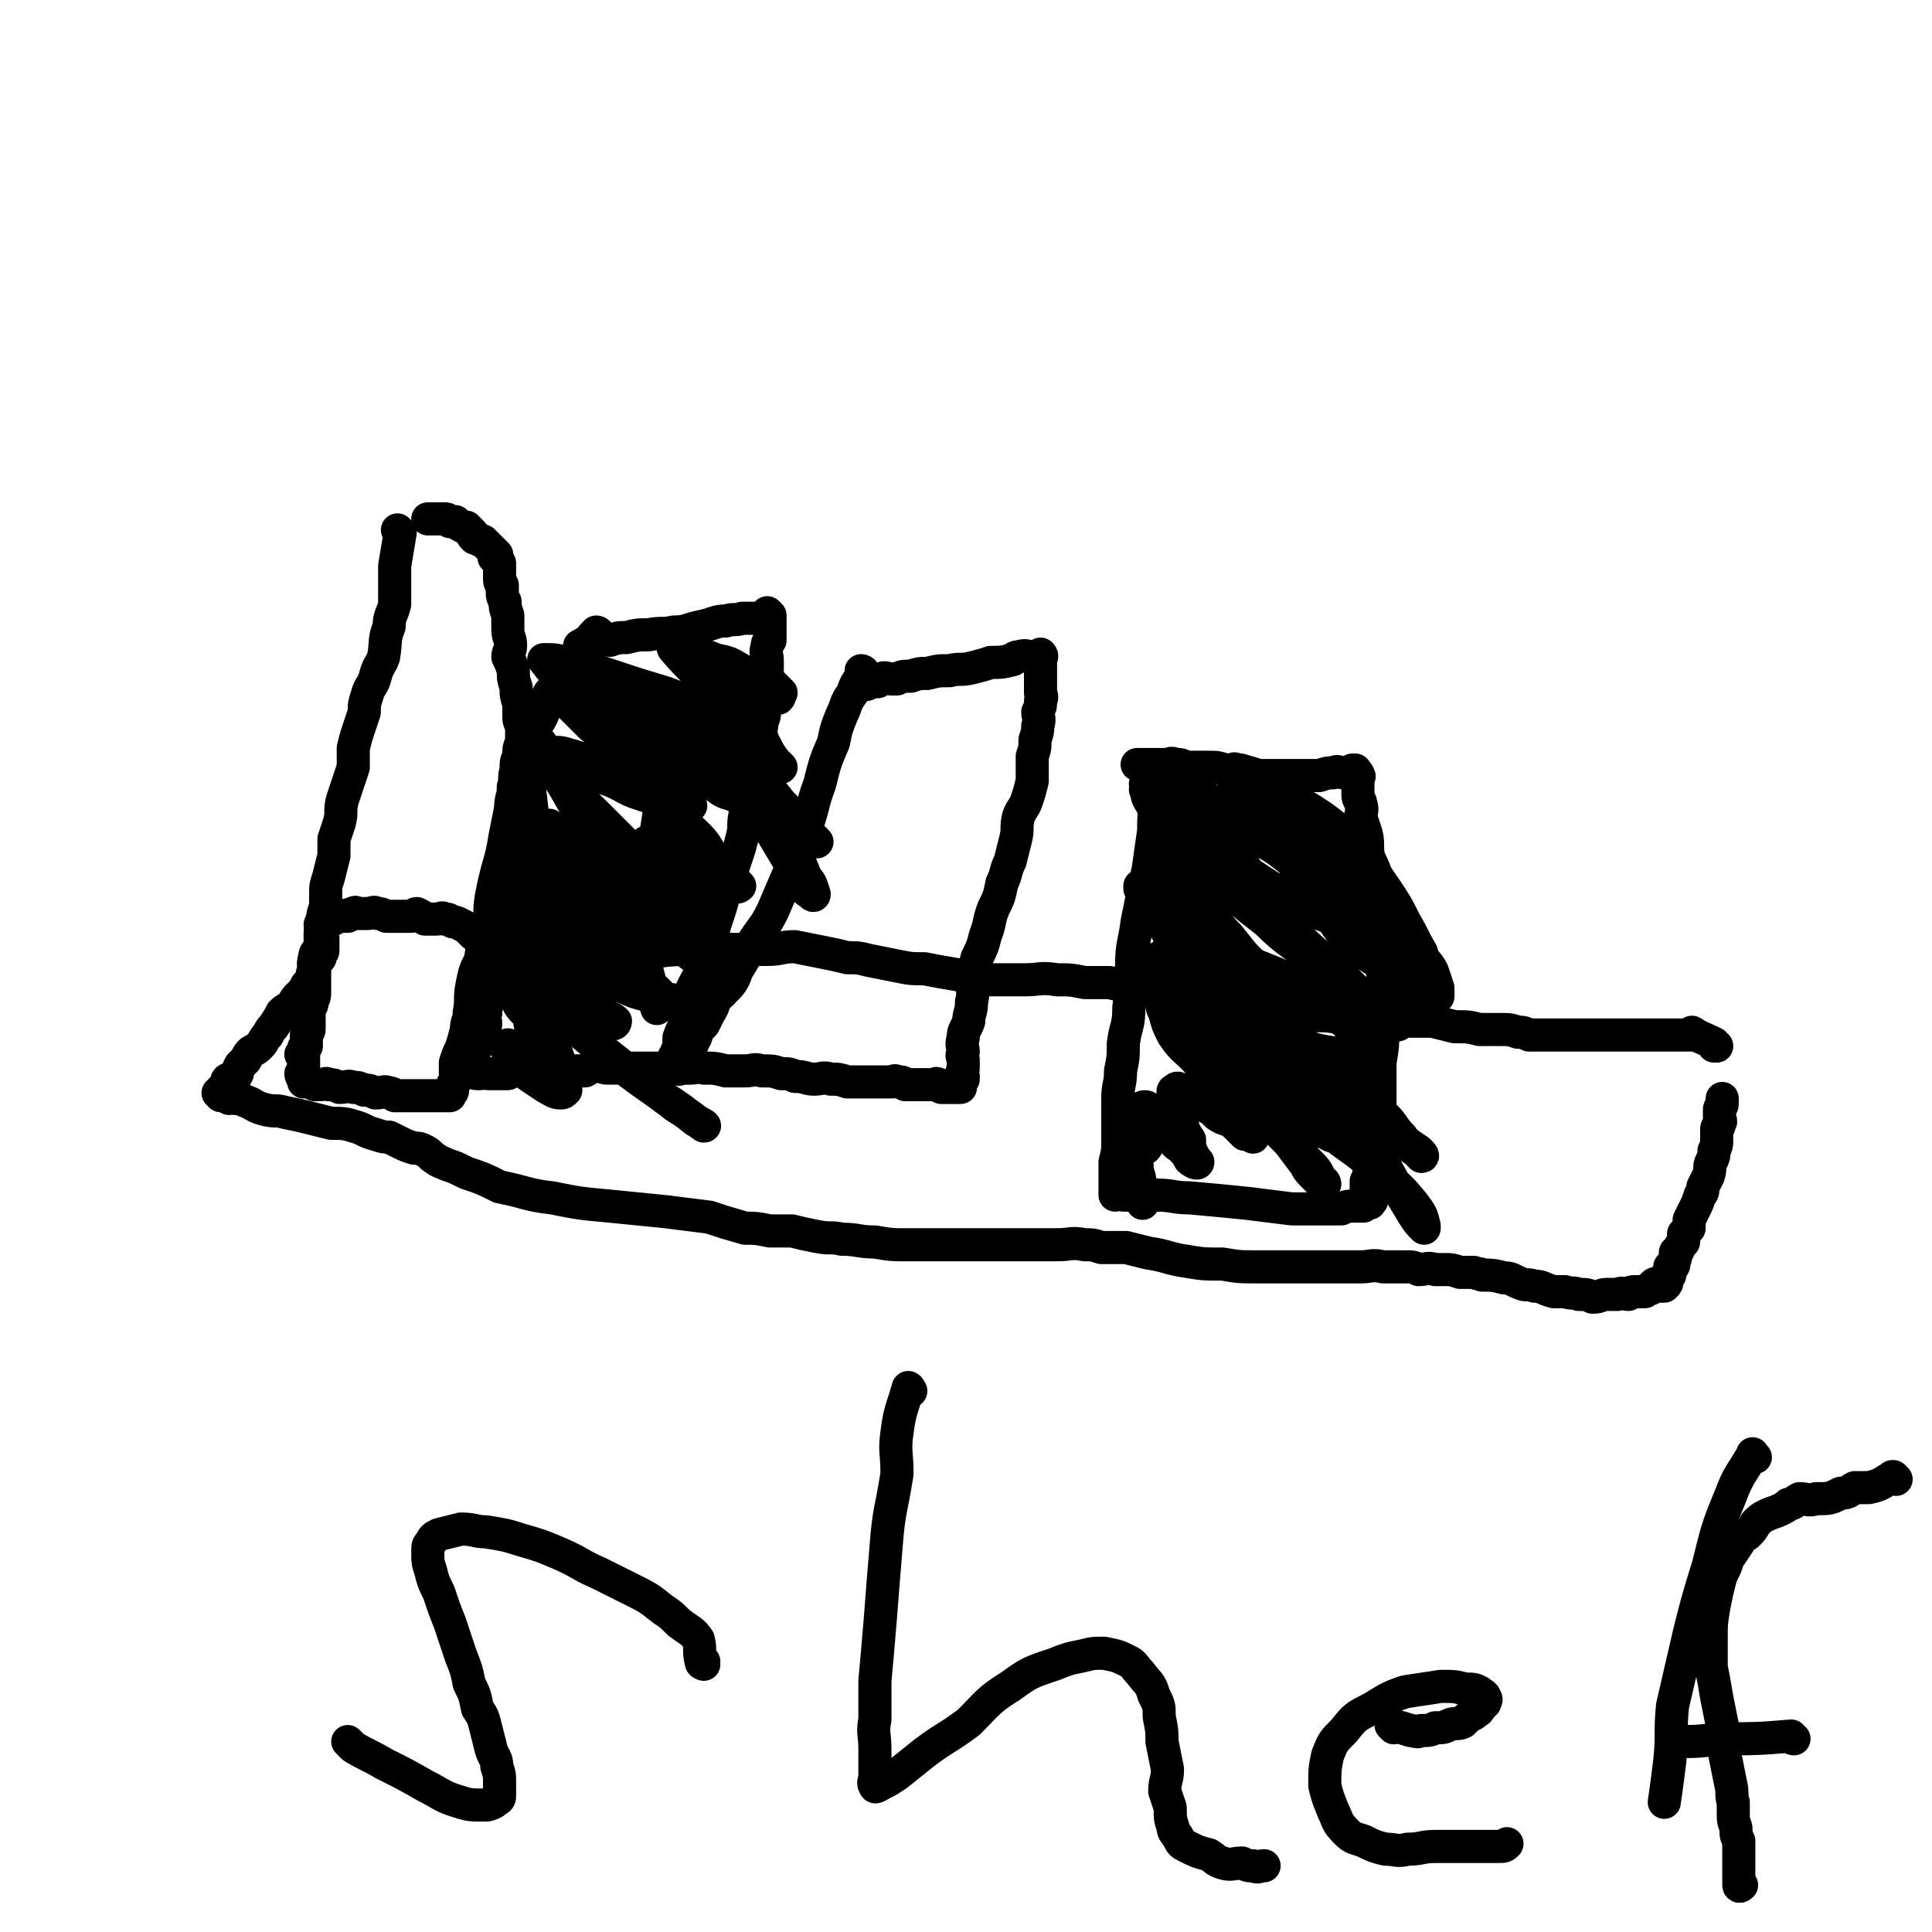
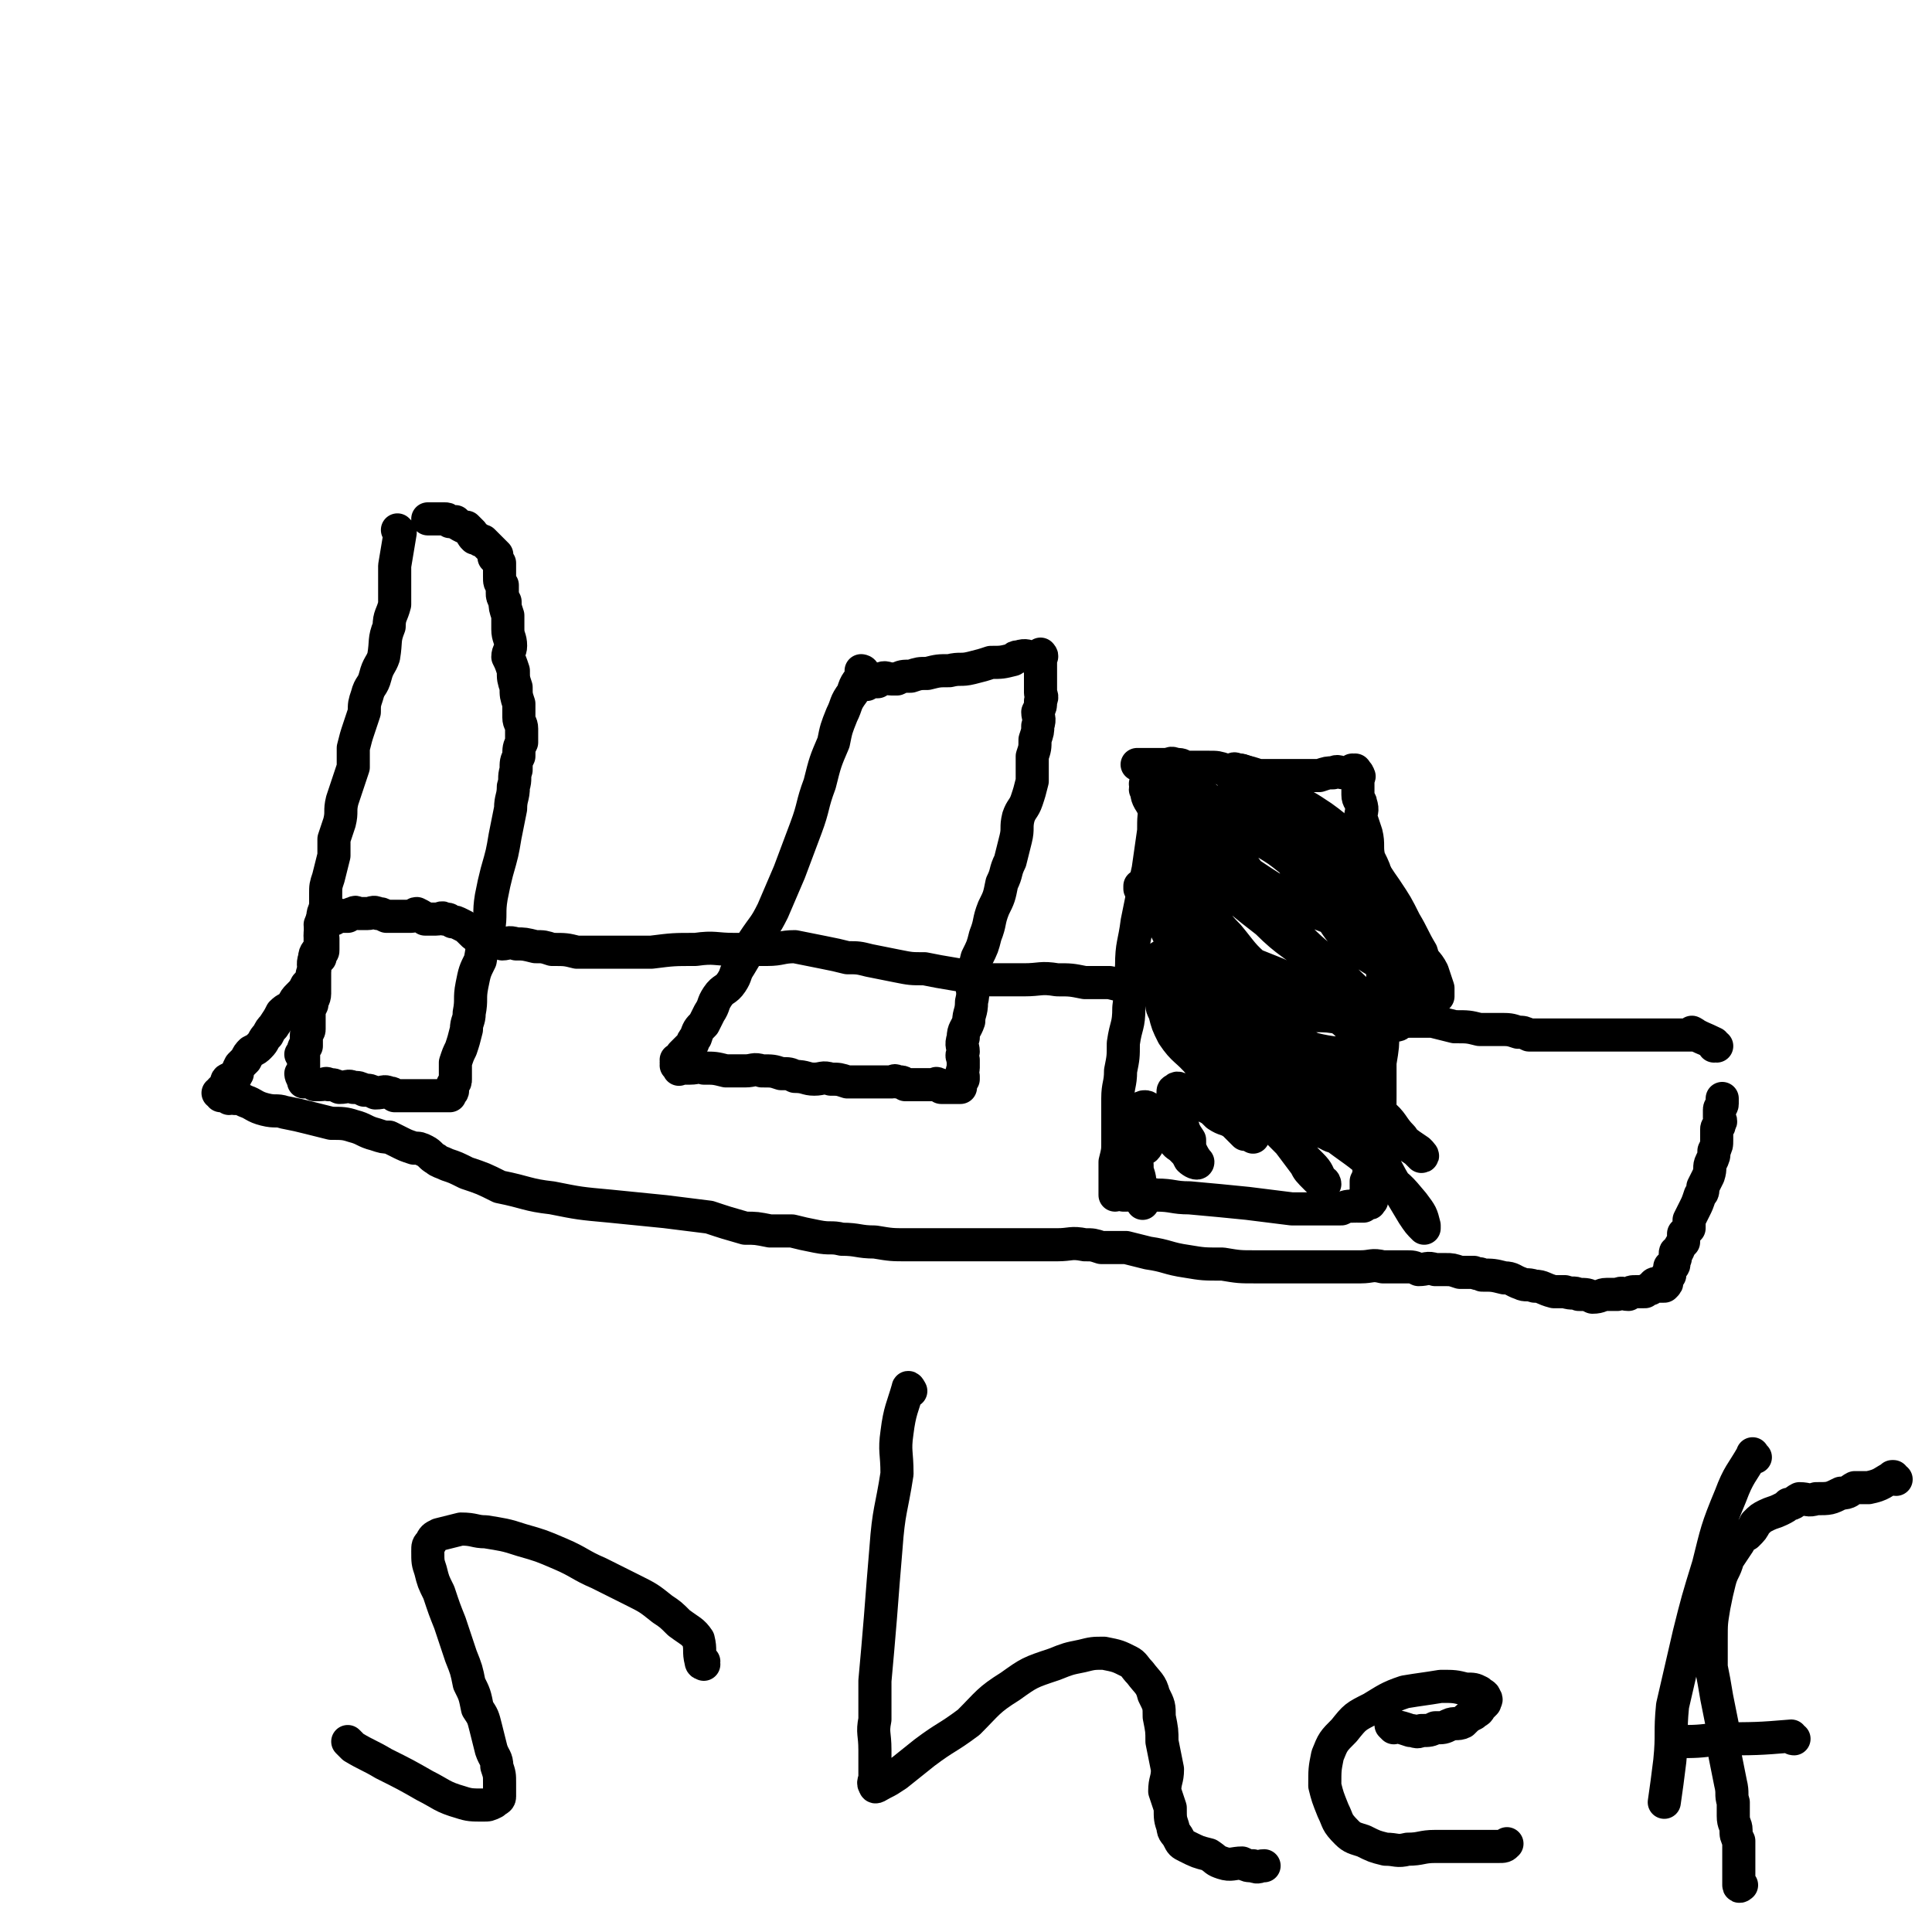
<svg xmlns="http://www.w3.org/2000/svg" viewBox="0 0 700 700" version="1.1">
  <g fill="none" stroke="#000000" stroke-width="12" stroke-linecap="round" stroke-linejoin="round">
    <path d="M622,379c-1,0 -1,-1 -1,-1 0,0 0,0 0,1 0,0 0,0 0,0 0,0 0,-1 0,-1 0,0 0,0 0,1 0,0 0,0 0,0 0,0 0,-1 0,-1 0,0 0,0 0,1 0,0 0,0 0,0 0,0 0,-1 0,-1 0,0 0,0 0,1 0,0 0,0 0,0 0,0 0,-1 0,-1 0,0 0,0 0,1 0,0 0,0 0,0 0,0 0,-1 0,-1 -4,-2 -5,-2 -8,-4 0,0 2,1 1,1 -2,0 -3,0 -6,0 0,0 0,0 -1,0 -1,0 -1,0 -1,0 -2,0 -2,0 -4,0 -2,0 -2,0 -4,0 -2,0 -2,0 -5,0 -2,0 -2,0 -5,0 -3,0 -3,0 -6,0 -2,0 -2,0 -5,0 -4,0 -4,0 -7,0 -3,0 -3,0 -5,0 -3,0 -3,0 -5,0 -3,0 -3,0 -6,0 -2,-1 -2,-1 -4,-1 -3,-1 -3,-1 -7,-1 -3,0 -3,0 -7,0 -4,-1 -4,-1 -9,-1 -4,-1 -4,-1 -8,-2 -6,0 -6,0 -12,0 -5,-1 -5,-1 -10,-1 -5,-1 -5,0 -10,0 -6,-1 -6,-1 -11,-1 -5,-1 -5,-1 -9,-1 -5,0 -5,0 -10,0 -4,-1 -4,-1 -8,-2 -4,-1 -4,-1 -8,-2 -2,0 -2,-1 -5,-1 -3,-1 -3,-1 -7,-1 -3,-1 -3,-1 -6,-2 -3,0 -3,0 -6,0 -3,-1 -3,-1 -6,-1 -5,-1 -5,-1 -9,-2 -5,0 -5,0 -9,0 -5,-1 -5,-1 -10,-1 -6,-1 -6,0 -12,0 -7,0 -7,0 -13,0 -6,-1 -6,-1 -12,-2 -6,-1 -6,-1 -11,-2 -5,0 -5,0 -10,-1 -5,-1 -5,-1 -10,-2 -4,-1 -4,-1 -8,-1 -4,-1 -4,-1 -9,-2 -5,-1 -5,-1 -10,-2 -5,0 -5,1 -10,1 -6,0 -6,0 -12,0 -7,0 -7,-1 -14,0 -8,0 -8,0 -16,1 -7,0 -7,0 -14,0 -6,0 -7,0 -13,0 -4,-1 -4,-1 -9,-1 -3,-1 -3,-1 -6,-1 -4,-1 -4,-1 -7,-1 -3,-1 -3,0 -5,0 -3,-1 -3,-1 -6,-2 -1,0 -1,0 -2,0 -2,-1 -2,-1 -3,-2 -2,-2 -2,-2 -4,-3 -2,-1 -2,-1 -3,-1 -2,-1 -1,-1 -3,-1 -1,-1 -1,0 -3,0 -1,0 -1,0 -1,0 -2,0 -2,0 -3,0 -1,-1 -1,-1 -3,-2 -1,0 -1,1 -2,1 -1,0 -1,0 -3,0 -1,0 -1,0 -3,0 -1,0 -1,0 -3,0 -2,-1 -2,-1 -3,-1 -2,-1 -2,0 -4,0 -1,0 -1,0 -3,0 -1,0 -1,-1 -2,0 -1,0 -1,0 -2,1 -1,0 -1,0 -2,0 -1,0 -1,-1 -1,0 -1,0 -1,0 -2,1 -1,0 -1,0 -1,0 -1,0 -1,0 -1,0 0,0 0,0 0,0 0,0 0,0 0,0 -1,0 -1,0 -1,0 0,0 0,0 0,0 0,0 0,1 0,1 0,0 -1,0 -1,0 0,0 0,0 0,0 0,1 0,2 0,2 0,1 0,0 0,0 0,0 0,0 0,0 0,0 -1,-1 -1,-1 0,0 1,0 1,1 0,0 0,0 0,0 0,0 -1,-1 -1,-1 0,0 1,0 1,1 0,0 0,0 0,0 0,0 -1,-1 -1,-1 0,0 1,0 1,1 0,0 0,0 0,0 0,0 -1,-1 -1,-1 0,0 1,0 1,1 0,0 0,0 0,0 0,0 -1,-1 -1,-1 0,0 1,0 1,1 0,0 0,0 0,0 0,0 -1,-1 -1,-1 0,0 1,0 1,1 0,0 0,0 0,0 0,0 -1,-1 -1,-1 0,0 1,0 1,1 0,0 0,0 0,0 0,0 -1,-1 -1,-1 0,2 1,5 1,7 0,0 0,-1 0,-2 0,0 0,0 0,0 0,0 -1,-1 -1,-1 0,0 1,0 1,1 0,1 0,1 0,2 0,1 0,1 0,2 0,0 0,0 0,0 0,1 0,1 -1,1 0,1 0,1 0,2 -1,1 -1,1 -2,2 0,1 0,1 0,2 -1,2 -1,2 -1,3 -1,2 -1,2 -2,3 -1,2 -1,2 -3,4 -1,1 -1,1 -2,3 -2,2 -2,1 -4,3 -1,2 -1,2 -3,5 -1,1 -1,1 -2,3 -2,2 -1,2 -3,4 -1,1 -1,1 -3,2 -1,1 -1,1 -2,3 -1,1 -1,1 -2,2 -1,2 -1,2 -1,3 -1,1 0,1 -1,1 -1,1 -1,0 -2,1 -1,0 -1,1 -1,2 0,0 0,0 0,1 -1,0 -1,0 -2,1 0,0 1,1 1,1 0,0 0,0 -1,0 0,0 0,0 0,0 0,0 0,0 0,1 0,0 0,0 0,0 0,0 0,-1 -1,-1 0,0 1,0 1,1 0,0 0,0 0,0 0,0 0,-1 -1,-1 0,0 1,0 1,1 0,0 0,0 0,0 0,0 0,-1 -1,-1 0,0 1,0 1,1 0,0 0,0 0,0 2,0 1,0 3,1 1,0 1,-1 2,0 2,0 2,0 4,1 3,1 3,2 7,3 4,1 4,0 7,1 5,1 5,1 9,2 4,1 4,1 8,2 4,0 5,0 8,1 4,1 4,2 8,3 3,1 3,1 5,1 2,1 2,1 4,2 2,1 2,1 5,2 2,0 2,0 4,1 2,1 2,2 4,3 1,1 2,1 4,2 3,1 3,1 7,3 6,2 6,2 12,5 10,2 10,3 19,4 10,2 10,2 21,3 10,1 10,1 20,2 8,1 8,1 16,2 6,2 6,2 13,4 4,0 4,0 9,1 4,0 4,0 8,0 4,1 4,1 9,2 5,1 5,0 9,1 6,0 6,1 12,1 6,1 6,1 12,1 7,0 7,0 15,0 7,0 7,0 14,0 6,0 6,0 13,0 6,0 6,0 12,0 5,0 5,-1 10,0 3,0 3,0 6,1 4,0 5,0 9,0 4,1 4,1 8,2 7,1 7,2 14,3 6,1 6,1 13,1 6,1 6,1 12,1 7,0 7,0 13,0 6,0 6,0 12,0 7,0 7,0 13,0 4,0 4,-1 8,0 4,0 4,0 8,0 3,0 3,0 5,1 3,0 3,-1 6,0 2,0 2,0 4,0 2,0 2,0 5,1 2,0 2,0 5,0 2,1 2,0 3,1 4,0 4,0 8,1 3,0 3,1 6,2 2,1 2,0 5,1 3,0 3,1 7,2 2,0 2,0 4,0 3,1 3,0 5,1 3,0 3,0 5,1 3,0 3,-1 5,-1 2,0 2,0 4,0 2,-1 2,0 4,0 1,-1 1,-1 3,-1 1,0 1,0 3,0 1,-1 1,-1 2,-1 1,-1 1,-2 2,-2 0,0 0,0 1,1 1,0 1,0 1,0 0,0 0,0 0,0 1,0 1,0 1,0 1,-1 1,-1 1,-2 0,-1 0,-1 0,-2 0,0 1,0 1,0 0,-1 0,-1 0,-1 0,-1 0,-1 0,-2 0,0 1,0 1,0 1,-1 0,-1 1,-3 0,-1 0,-1 0,-2 0,-1 1,0 1,-1 1,-2 1,-2 2,-3 0,-2 0,-2 0,-3 1,-1 1,-1 2,-2 0,-1 0,-2 0,-3 1,-2 1,-2 2,-4 1,-2 1,-2 2,-5 1,-1 1,-1 1,-3 1,-2 1,-2 2,-4 1,-3 0,-3 1,-5 1,-2 1,-2 1,-4 1,-2 1,-2 1,-4 0,-2 0,-2 0,-4 0,-1 1,0 1,-2 1,-1 0,-1 0,-2 0,-2 0,-2 0,-3 0,-1 1,-1 1,-2 0,-1 0,-1 0,-2 0,0 0,0 0,0 " />
    <path d="M145,193c0,0 -1,-1 -1,-1 0,0 1,1 1,1 0,0 0,0 0,0 0,0 -1,-1 -1,-1 0,0 1,1 1,1 0,0 0,0 0,0 0,0 -1,-1 -1,-1 0,0 1,1 1,1 0,0 0,0 0,0 -1,6 -1,6 -2,12 0,4 0,4 0,7 0,3 0,3 0,7 -1,4 -2,4 -2,8 -2,5 -1,5 -2,11 -1,3 -2,3 -3,7 -1,4 -2,3 -3,7 -1,3 -1,3 -1,6 -1,3 -1,3 -2,6 -1,3 -1,3 -2,7 0,3 0,3 0,7 -1,3 -1,3 -2,6 -1,3 -1,3 -2,6 -1,4 0,4 -1,8 -1,3 -1,3 -2,6 0,3 0,3 0,6 -1,4 -1,4 -2,8 -1,3 -1,3 -1,6 0,1 0,1 0,3 0,3 -1,3 -1,5 -1,3 0,3 -1,6 0,3 0,3 0,5 -1,2 -2,2 -2,4 -1,3 0,3 0,5 0,1 0,1 0,2 0,1 0,1 0,3 0,2 0,2 0,3 0,2 -1,2 -1,4 -1,2 -1,2 -1,4 0,2 0,2 0,5 0,1 -1,1 -1,2 0,1 0,1 0,2 0,1 0,1 0,2 0,0 -1,0 -1,1 0,0 0,0 0,1 0,0 0,0 0,1 0,0 0,0 0,0 0,0 0,1 0,1 0,0 0,0 0,0 0,0 0,0 0,0 0,0 0,-1 -1,-1 0,0 1,0 1,1 0,0 0,0 0,1 0,0 0,0 0,1 0,1 0,1 0,2 0,0 0,0 0,0 0,0 0,0 0,1 0,0 0,0 0,1 0,0 0,0 0,0 0,0 0,0 0,1 0,0 0,0 0,0 0,0 -1,-1 -1,-1 0,1 1,2 1,3 0,0 0,0 0,0 0,0 0,0 0,0 0,0 0,0 1,0 0,0 0,0 0,0 0,0 1,-1 1,0 1,0 1,0 2,1 1,0 1,0 2,0 2,0 2,-1 3,0 2,0 2,0 4,1 3,0 3,-1 5,0 2,0 2,0 4,1 2,0 2,0 4,1 3,0 3,-1 5,0 1,0 1,0 2,1 1,0 1,0 2,0 1,0 1,0 2,0 1,0 1,0 2,0 1,0 1,0 1,0 2,0 2,0 3,0 1,0 1,0 2,0 1,0 1,0 1,0 1,0 1,0 1,0 0,0 0,0 0,0 1,0 1,0 3,0 0,0 0,0 0,0 0,0 0,0 1,0 0,0 0,0 1,0 0,0 1,0 1,0 0,0 0,0 0,0 0,-1 1,-1 1,-2 0,0 0,0 0,0 0,-1 0,-1 0,-2 1,-1 1,-1 1,-2 0,-1 0,-1 0,-2 0,-2 0,-2 0,-4 1,-3 1,-3 2,-5 1,-3 1,-3 2,-7 0,-3 1,-3 1,-6 1,-5 0,-5 1,-10 1,-5 1,-5 3,-9 1,-6 1,-6 3,-11 1,-6 0,-6 1,-12 1,-5 1,-5 2,-9 2,-7 2,-7 3,-13 1,-5 1,-5 2,-10 0,-4 1,-4 1,-8 1,-3 0,-3 1,-6 0,-3 0,-3 1,-5 0,-3 0,-3 1,-5 0,-3 0,-3 0,-5 0,-2 -1,-2 -1,-4 0,-2 0,-2 0,-5 -1,-3 -1,-3 -1,-6 -1,-3 -1,-3 -1,-6 -1,-3 -1,-3 -2,-5 0,-2 1,-2 1,-4 0,-3 -1,-3 -1,-6 0,-3 0,-3 0,-5 -1,-3 -1,-3 -1,-5 -1,-2 -1,-2 -1,-3 0,-1 0,-2 0,-3 -1,-1 -1,-1 -1,-3 0,-1 0,-1 0,-2 0,-1 0,-1 0,-1 0,-1 0,-1 0,-2 -1,-1 -1,-1 -2,-2 0,0 1,0 1,0 0,-1 0,-1 0,-1 0,0 0,0 0,0 0,0 -1,-1 -1,-1 0,0 0,1 1,1 0,0 0,0 0,0 -1,-1 -1,-1 -2,-2 0,0 0,0 0,0 0,0 0,0 0,0 -1,-1 -1,-1 -1,-1 0,0 0,0 0,0 0,0 0,0 -1,-1 0,0 0,0 -1,-1 -1,0 -1,0 -2,-1 -1,0 -1,0 -1,0 -1,-1 -1,-1 -1,-2 -1,-1 -1,-1 -2,-2 0,0 0,0 -1,0 -2,-1 -2,-1 -3,-2 -1,0 -1,0 -2,0 -1,-1 -1,-1 -2,-1 -1,0 -1,0 -2,0 -1,0 -1,0 -1,0 -1,0 -1,0 -1,0 -1,0 -1,0 -2,0 0,0 0,0 0,0 " />
-     <path d="M217,230c0,0 -1,-1 -1,-1 0,0 0,0 1,1 0,0 0,0 0,0 0,0 -1,-1 -1,-1 0,0 0,0 1,1 0,0 0,0 0,0 0,0 -1,-1 -1,-1 0,0 0,0 1,1 0,0 0,0 0,0 0,0 0,-1 -1,-1 -3,3 -3,4 -6,8 -2,2 -2,2 -3,4 -2,2 -2,2 -4,5 -1,1 -1,1 -2,3 -2,2 -2,2 -3,4 -1,3 0,3 -1,5 -2,5 -3,4 -5,9 -2,7 -1,8 -3,15 -2,9 -3,9 -5,18 -1,6 0,7 -1,13 -1,8 -1,8 -2,15 0,6 0,6 -1,12 -1,5 -1,4 -2,9 0,4 0,4 0,8 -1,3 -1,3 -1,6 -1,2 -1,2 -1,4 -1,2 0,2 0,4 0,1 -1,1 -1,2 -1,2 -1,2 -2,4 0,1 0,1 0,2 -1,1 -2,0 -2,1 -1,2 0,2 0,3 0,1 -1,0 -1,1 0,0 0,0 0,1 0,0 0,0 0,1 0,0 -1,0 -1,1 0,0 0,0 0,0 0,0 0,0 0,1 0,0 0,0 0,0 0,0 0,0 0,0 0,0 -1,-1 -1,-1 0,0 1,0 1,1 0,0 0,0 0,0 0,0 -1,-1 -1,-1 0,0 1,0 1,1 0,0 0,0 0,0 0,0 -1,-1 -1,-1 0,0 0,0 1,1 2,0 2,1 4,1 0,0 0,0 1,0 1,-1 1,0 3,0 2,0 2,0 3,0 2,0 2,0 4,0 2,-1 2,-1 4,-1 3,-1 3,0 5,0 3,0 3,0 5,0 3,0 3,0 6,0 2,0 2,0 4,0 2,0 2,0 4,0 2,-1 2,-2 4,-2 2,0 2,1 4,1 2,0 2,0 4,0 2,0 2,0 3,0 1,0 1,0 3,0 1,0 1,0 2,0 2,0 2,0 3,0 1,0 1,0 2,0 1,0 1,0 2,0 1,0 1,0 2,0 0,0 0,0 0,0 0,0 0,0 1,0 0,0 1,0 1,0 0,-1 0,-1 0,-1 1,0 1,0 1,0 0,-1 0,-1 0,-1 0,0 0,0 0,0 0,-2 0,-2 1,-3 0,-1 0,-1 1,-2 0,-2 0,-2 0,-4 1,-3 1,-2 2,-5 1,-6 1,-6 2,-11 2,-5 3,-5 5,-11 3,-7 2,-7 4,-14 2,-6 2,-6 4,-13 2,-6 2,-6 4,-12 1,-3 1,-3 2,-7 1,-4 0,-4 1,-8 1,-4 1,-3 2,-7 1,-3 0,-3 1,-5 0,-3 1,-3 1,-5 1,-3 0,-3 1,-5 0,-3 0,-3 1,-5 0,-3 -1,-3 0,-5 0,-3 1,-2 1,-5 0,-2 0,-2 0,-4 0,-3 -1,-3 0,-5 0,-3 0,-3 1,-6 0,-2 0,-2 0,-4 0,-2 -1,-2 0,-5 0,-1 0,-1 1,-2 0,-2 0,-2 0,-3 0,-1 0,-1 0,-2 0,0 0,0 0,-1 0,-1 0,-1 0,-2 0,0 0,0 0,0 0,0 0,0 0,0 0,0 -1,-1 -1,-1 0,0 0,1 1,1 0,0 0,-1 0,-1 0,0 0,0 0,0 0,0 -1,-1 -1,-1 0,0 0,0 1,1 0,0 0,0 0,0 -2,0 -2,0 -4,1 -3,0 -3,0 -6,0 -3,1 -3,0 -6,1 -4,0 -4,1 -9,2 -5,1 -5,2 -10,2 -4,1 -4,0 -9,1 -4,0 -4,0 -8,1 -3,0 -3,0 -6,1 -2,0 -3,-1 -5,0 -2,0 -2,0 -3,1 -2,0 -1,0 -3,1 0,0 0,0 0,0 " />
    <path d="M313,244c0,0 -1,-1 -1,-1 0,0 0,0 1,1 0,0 0,0 0,0 0,0 -1,-1 -1,-1 0,0 0,0 1,1 0,0 0,0 0,0 0,0 -1,-1 -1,-1 0,0 0,0 1,1 0,0 0,0 0,0 0,0 -1,-1 -1,-1 0,0 1,0 1,1 -2,3 -3,3 -4,7 -3,4 -2,4 -4,8 -2,5 -2,5 -3,10 -3,7 -3,7 -5,15 -3,8 -2,8 -5,16 -3,8 -3,8 -6,16 -3,7 -3,7 -6,14 -3,6 -3,5 -7,11 -2,4 -2,4 -5,9 -2,3 -1,3 -3,6 -2,3 -3,2 -5,5 -2,3 -1,3 -3,6 -1,2 -1,2 -2,4 -2,2 -2,2 -3,5 -1,1 -1,1 -1,2 -1,1 -1,1 -2,2 -1,1 -1,1 -2,2 0,0 0,0 0,1 0,0 0,0 0,1 -1,0 -1,0 -2,1 0,0 1,0 1,0 0,0 0,0 0,0 0,0 -1,-1 -1,-1 0,0 1,0 1,1 0,1 0,2 0,2 0,1 0,0 0,0 0,0 0,0 0,0 0,0 -1,-1 -1,-1 0,0 0,0 1,1 0,0 0,0 0,0 0,0 -1,-1 -1,-1 0,0 0,0 1,1 0,0 0,0 0,0 1,0 1,0 2,0 1,0 1,0 2,0 3,0 3,-1 5,0 4,0 4,0 8,1 4,0 4,0 7,0 3,0 3,-1 6,0 4,0 4,0 7,1 3,0 3,0 5,1 4,0 4,1 7,1 3,0 3,-1 6,0 3,0 3,0 6,1 2,0 2,0 4,0 3,0 3,0 5,0 3,0 3,0 5,0 1,0 1,0 2,0 1,0 1,-1 2,0 0,0 0,0 1,0 1,0 1,0 2,1 0,0 1,0 1,0 0,0 0,0 1,0 1,0 1,0 2,0 0,0 0,0 1,0 1,0 1,0 2,0 1,0 1,0 2,0 1,0 1,0 2,0 0,0 0,-1 1,0 1,0 1,0 1,1 1,0 1,0 2,0 0,0 0,0 0,0 0,0 0,0 1,0 0,0 0,0 1,0 0,0 0,0 1,0 0,0 0,0 1,0 0,0 0,0 0,0 0,0 0,0 1,0 0,0 0,0 0,0 0,0 -1,-1 -1,-1 0,0 0,0 1,1 0,0 0,0 0,0 0,0 -1,-1 -1,-1 0,0 0,0 1,1 0,0 0,0 0,0 0,-2 0,-2 1,-3 0,0 0,-1 0,-1 -1,-2 0,-2 0,-3 0,-1 0,-1 0,-3 0,-1 -1,-1 0,-3 0,-2 -1,-2 0,-5 0,-3 1,-3 2,-6 0,-3 1,-3 1,-7 1,-4 0,-4 0,-8 1,-4 1,-4 2,-8 2,-4 2,-4 3,-8 2,-5 1,-5 3,-10 2,-4 2,-4 3,-9 2,-4 1,-4 3,-8 1,-4 1,-4 2,-8 1,-4 0,-4 1,-8 1,-3 2,-3 3,-6 1,-3 1,-3 2,-7 0,-2 0,-2 0,-5 0,-2 0,-2 0,-4 1,-3 1,-3 1,-6 1,-3 1,-3 1,-5 1,-3 0,-3 0,-5 1,-2 1,-2 1,-4 1,-2 0,-2 0,-3 0,-2 0,-2 0,-4 0,-1 0,-1 0,-3 0,-1 0,-1 0,-2 0,-1 0,-1 0,-1 0,-1 0,-1 0,-2 0,0 0,0 0,0 0,-1 0,-1 0,-1 0,0 0,0 0,0 1,0 0,-1 0,-1 0,0 0,0 0,1 0,0 0,0 0,0 1,0 0,-1 0,-1 0,0 0,0 0,1 0,0 0,0 0,0 1,0 0,-1 0,-1 0,0 0,0 0,1 0,0 0,0 0,0 1,0 0,-1 0,-1 0,0 0,0 0,1 0,0 0,0 0,0 -1,0 -1,0 -3,0 0,0 0,0 0,0 -2,0 -2,-1 -5,0 -1,0 -1,0 -2,1 -4,1 -4,1 -8,1 -3,1 -3,1 -7,2 -4,1 -4,0 -8,1 -4,0 -4,0 -8,1 -3,0 -3,0 -6,1 -3,0 -3,0 -5,1 -1,0 -1,0 -2,0 -2,0 -2,-1 -4,0 -1,0 0,0 -1,1 -1,0 -1,0 -2,0 -1,0 -1,-1 -1,0 -1,0 -1,0 -1,1 0,0 0,0 0,0 " />
    <path d="M423,281c0,0 -1,-1 -1,-1 0,0 0,0 0,1 0,0 0,0 0,0 1,0 0,-1 0,-1 0,0 0,0 0,1 0,0 0,0 0,0 1,0 0,-1 0,-1 0,0 0,0 0,1 0,0 0,0 0,0 -1,5 -2,5 -3,10 -1,5 -1,5 -1,10 -1,7 -1,7 -2,14 -2,9 -2,9 -4,19 -1,8 -2,8 -2,16 -1,8 0,8 -1,15 0,7 -1,6 -2,13 0,5 0,5 -1,10 0,5 -1,5 -1,10 0,4 0,4 0,8 0,4 0,4 0,8 0,3 0,3 -1,7 0,1 0,1 0,3 0,1 0,1 0,3 0,1 0,1 0,2 0,1 0,1 0,2 0,0 0,0 0,1 0,0 0,0 0,1 0,0 0,0 0,0 1,0 0,-1 0,-1 0,0 0,0 0,1 0,0 0,0 0,0 1,0 0,-1 0,-1 0,0 0,0 0,1 0,0 0,0 0,0 1,0 0,-1 0,-1 0,0 0,0 0,1 0,0 0,0 0,0 1,0 0,-1 0,-1 0,0 0,0 0,1 0,0 0,0 0,0 1,0 0,-1 0,-1 1,0 2,0 3,1 1,0 1,0 1,0 6,0 6,-1 11,0 6,0 6,1 12,1 11,1 11,1 21,2 8,1 8,1 16,2 5,0 5,0 10,0 4,0 4,0 8,0 2,-1 2,-1 5,-1 0,-1 0,0 1,0 1,0 1,0 1,0 1,0 1,0 1,0 0,0 0,0 0,0 1,-1 2,-1 3,-2 0,0 -1,1 -1,1 0,0 0,0 0,0 1,0 0,-1 0,-1 0,0 0,1 0,1 0,-1 -1,-2 -1,-2 0,0 0,0 0,1 0,0 0,0 0,0 1,0 0,0 0,-1 0,-1 0,-2 0,-3 0,-1 0,-1 0,-3 1,-2 1,-2 1,-4 1,-2 1,-2 1,-4 1,-3 1,-3 2,-6 0,-3 0,-3 0,-7 1,-5 1,-5 1,-10 0,-6 0,-6 0,-12 1,-6 1,-6 1,-11 1,-6 0,-6 0,-12 0,-5 0,-5 0,-11 0,-6 1,-6 0,-11 0,-6 -1,-6 -1,-12 -1,-5 0,-5 -1,-9 -1,-4 -1,-4 -3,-8 -1,-4 0,-5 -1,-9 -1,-3 -1,-3 -2,-6 0,-2 1,-2 0,-5 0,-1 -1,-1 -1,-3 0,-1 0,-1 0,-2 0,-1 0,-1 0,-2 0,-1 0,-1 0,-2 0,0 1,-1 0,-1 0,-1 0,-1 -1,-1 0,0 0,0 0,0 0,0 0,0 0,0 1,0 0,-1 0,-1 0,0 0,1 0,1 0,0 0,0 -1,0 0,0 0,0 0,0 1,0 0,-1 0,-1 0,0 0,0 0,1 0,0 0,0 0,0 -1,0 -1,0 -2,0 0,0 0,0 -1,0 -2,0 -2,-1 -4,0 -2,0 -2,0 -5,1 -3,0 -3,0 -7,0 -3,0 -3,0 -7,0 -4,0 -4,0 -8,0 -3,-1 -3,-1 -7,-2 -2,0 -2,0 -5,0 -3,-1 -3,-1 -6,-1 -2,0 -2,0 -5,0 -2,0 -2,0 -4,0 -1,-1 -1,-1 -3,-1 -2,-1 -2,0 -3,0 0,0 0,0 -1,0 0,0 0,0 -1,0 -1,0 -1,0 -2,0 -1,0 -1,0 -2,0 0,0 0,0 -1,0 0,0 0,0 -1,0 -1,0 -1,0 -3,0 0,0 0,0 0,0 " />
    <path d="M447,281c0,0 -1,-1 -1,-1 0,0 0,0 0,1 0,0 0,0 0,0 1,0 0,-1 0,-1 0,0 0,0 0,1 0,0 0,0 0,0 9,7 9,7 18,15 5,4 6,3 10,7 6,6 6,6 12,12 4,4 4,4 8,8 3,3 3,3 6,6 2,3 1,3 3,6 1,2 2,1 3,3 0,0 0,1 0,2 0,0 1,1 1,1 -2,0 -2,-1 -4,-1 -3,0 -4,1 -7,0 -4,-2 -4,-3 -8,-5 -9,-4 -9,-3 -18,-8 -9,-5 -9,-5 -18,-11 -5,-4 -5,-4 -10,-9 -3,-2 -3,-2 -6,-5 -3,-2 -3,-2 -5,-5 -2,-2 -2,-2 -4,-3 -1,-2 -1,-2 -3,-4 -1,-1 0,-1 -1,-2 -2,-1 -2,-1 -3,-2 -1,0 -1,-1 -2,-1 0,-1 0,-1 -1,-1 -1,-1 -1,0 -2,0 0,0 0,0 0,0 1,1 0,1 0,2 1,2 0,2 2,5 4,7 4,7 9,13 7,8 7,8 15,15 9,8 9,8 18,15 8,8 9,7 18,15 6,4 5,5 12,10 4,3 4,2 8,5 2,2 2,1 5,3 2,2 1,2 3,3 1,1 1,1 1,1 0,0 0,-1 0,-1 -2,-2 -3,-1 -5,-3 -4,-3 -4,-3 -7,-6 -5,-4 -5,-5 -10,-9 -6,-6 -7,-6 -13,-12 -7,-8 -6,-8 -13,-16 -5,-7 -5,-7 -10,-14 -5,-5 -5,-5 -9,-10 -3,-4 -3,-4 -5,-8 -2,-2 -2,-2 -4,-5 -1,-2 -1,-2 -3,-3 -1,-1 -1,-1 -1,-2 -1,-1 -1,-1 -2,-2 0,0 0,1 0,1 3,1 3,1 5,2 4,3 4,3 8,6 5,4 5,4 10,9 5,3 5,3 11,7 5,3 5,3 10,7 5,3 5,3 11,7 4,3 4,3 8,7 3,2 3,2 6,5 3,3 2,4 5,7 1,2 1,3 3,5 2,2 2,2 3,4 1,1 1,2 2,3 1,1 1,1 2,2 0,1 -1,1 -1,3 0,0 0,0 0,0 0,-1 0,-1 -1,-2 -3,-2 -3,-2 -6,-5 -5,-5 -5,-5 -10,-10 -6,-5 -6,-5 -11,-11 -5,-5 -4,-6 -9,-12 -4,-6 -4,-6 -8,-12 -4,-4 -4,-4 -8,-9 -2,-3 -2,-3 -3,-6 -2,-2 -2,-2 -4,-5 0,-1 0,-1 -1,-2 0,-1 0,-1 0,-2 0,0 0,0 0,0 1,0 1,-1 2,0 2,0 2,0 4,1 2,2 2,2 4,3 5,3 5,3 10,6 7,3 7,3 13,7 7,5 7,6 13,12 6,7 5,7 10,14 4,6 4,6 7,12 3,5 3,6 6,11 1,4 2,3 4,7 1,3 1,3 2,6 0,1 0,2 0,3 0,0 0,0 0,0 -2,-1 -3,-1 -4,-2 -5,-2 -4,-2 -8,-4 -5,-3 -5,-3 -9,-6 -5,-3 -5,-3 -9,-6 -5,-5 -5,-5 -9,-11 -3,-3 -3,-3 -5,-6 -2,-2 -2,-2 -4,-5 -1,-2 -1,-2 -2,-5 -1,-1 -1,-1 -2,-3 -1,-2 -1,-2 -1,-3 0,-2 0,-2 0,-4 0,-1 0,-1 0,-2 0,-1 0,-1 0,-1 0,0 0,0 0,0 0,0 0,0 0,0 1,1 1,1 2,3 3,2 3,2 6,5 4,4 4,4 7,9 5,7 5,8 10,15 3,6 3,6 6,12 3,5 3,5 6,11 1,3 1,3 2,6 1,2 2,2 2,3 0,2 0,3 -2,4 -1,1 -2,0 -4,0 -3,-1 -4,-1 -7,-2 -7,-1 -7,-1 -13,-3 -7,-3 -7,-2 -13,-6 -8,-4 -8,-4 -14,-9 -6,-5 -6,-6 -11,-12 -5,-5 -4,-5 -8,-11 -4,-4 -4,-4 -7,-9 -2,-2 -2,-2 -3,-5 -2,-2 -2,-2 -3,-4 -1,-2 -1,-2 -2,-4 0,-1 0,-1 -1,-1 -1,0 -2,-1 -2,0 0,0 0,0 0,1 1,3 1,3 2,6 4,8 3,9 8,16 11,16 12,15 23,30 11,13 12,12 22,25 11,13 11,13 20,27 7,9 6,10 12,20 3,5 3,5 6,10 2,3 2,3 4,5 0,0 0,-1 0,-1 -1,-4 -1,-4 -4,-8 -5,-6 -5,-6 -12,-11 -7,-7 -8,-7 -16,-13 -9,-6 -10,-6 -18,-13 -8,-6 -8,-6 -15,-14 -6,-6 -6,-7 -11,-14 -5,-6 -4,-6 -8,-12 -3,-4 -3,-4 -6,-7 -1,-2 -1,-2 -2,-4 -1,0 0,-1 -1,-2 0,0 -1,1 -2,1 0,0 0,-1 -1,0 0,0 0,1 0,2 1,3 1,4 3,7 3,5 3,5 6,10 7,9 7,9 13,18 7,9 7,9 14,18 5,7 6,6 11,12 3,4 3,4 6,8 1,2 1,2 4,5 1,1 2,2 3,2 0,0 0,-1 -1,-1 -2,-3 -1,-3 -4,-6 -4,-4 -4,-4 -8,-8 -6,-6 -6,-6 -11,-12 -6,-7 -5,-7 -10,-14 -5,-7 -5,-7 -9,-14 -3,-5 -3,-5 -5,-10 -2,-5 -2,-5 -3,-10 -1,-2 -1,-2 -3,-5 0,0 -1,0 -1,0 1,0 1,1 2,1 4,2 4,1 8,4 7,4 7,4 13,9 10,6 10,6 20,12 10,7 10,7 19,14 7,6 7,7 13,14 5,4 4,5 8,9 2,3 2,3 5,5 1,1 2,2 2,2 1,0 0,-1 -1,-2 -3,-2 -3,-2 -7,-5 -6,-4 -7,-4 -13,-8 -8,-7 -8,-7 -15,-14 -7,-6 -6,-7 -13,-13 -5,-6 -6,-6 -11,-12 -4,-4 -4,-4 -7,-8 -2,-3 -1,-3 -3,-6 -1,-2 -2,-2 -2,-4 0,0 1,0 1,0 2,0 2,0 4,0 3,1 3,1 5,2 5,2 5,2 10,4 5,3 5,3 9,7 6,3 6,3 11,7 4,3 4,3 8,7 3,2 3,2 5,5 2,1 2,1 3,3 1,0 0,1 0,1 -3,0 -3,0 -6,0 -10,-2 -11,-1 -21,-4 -13,-5 -13,-4 -25,-12 -10,-7 -10,-8 -18,-18 -5,-7 -4,-8 -8,-15 -2,-5 -2,-5 -5,-9 -1,-2 -1,-2 -2,-4 0,0 0,0 -1,0 0,0 0,0 0,1 3,4 3,4 6,8 5,8 4,8 10,15 7,8 7,8 14,16 9,9 9,9 17,17 6,7 6,7 12,14 4,5 5,5 9,10 2,3 1,3 3,5 1,2 2,2 2,3 0,1 0,2 -1,2 -3,0 -3,-1 -6,-2 -5,-2 -5,-2 -9,-5 -7,-4 -7,-4 -12,-8 -6,-4 -7,-4 -12,-9 -5,-4 -5,-4 -9,-9 -4,-4 -3,-4 -7,-9 -2,-2 -2,-2 -4,-4 -1,-2 -2,-2 -3,-3 -1,0 -1,0 -2,1 0,1 0,1 1,3 1,4 1,4 3,8 4,6 5,5 10,11 4,5 3,6 7,11 3,5 4,5 7,9 1,2 1,3 2,4 1,1 3,2 3,2 0,0 -1,-1 -3,-1 -2,-2 -2,-2 -4,-4 -3,-2 -3,-1 -6,-3 -2,-2 -2,-2 -4,-3 -2,-2 -2,-2 -4,-4 -1,-1 -2,-1 -3,-2 -1,0 -1,0 -2,0 -1,-1 -2,-1 -2,0 -1,0 -1,0 -1,1 1,2 1,2 1,5 1,3 1,3 2,5 1,4 1,4 3,7 0,3 0,3 1,5 1,2 2,3 2,3 0,1 -2,0 -3,-1 -1,-2 -1,-2 -3,-4 -1,-1 -2,-1 -3,-3 -2,-2 -2,-2 -4,-4 -1,-2 -1,-2 -3,-4 -1,-1 -1,-1 -2,-3 0,-1 -1,-1 -1,-1 -1,0 -1,0 -2,1 0,1 0,1 0,3 1,2 1,2 1,4 1,2 2,2 2,4 0,1 0,2 -1,3 0,0 0,0 0,0 0,0 0,0 0,0 -1,-1 -1,-1 -2,-2 0,0 0,-1 0,-1 -1,-1 -1,0 -2,0 0,0 0,-1 0,0 1,0 0,0 0,1 0,2 0,2 0,4 1,3 1,3 1,6 1,3 1,3 1,6 1,2 1,2 2,4 0,1 0,1 -1,1 0,1 0,1 0,1 0,-1 0,-2 -1,-3 0,-1 0,-1 -1,-3 -1,-2 -1,-1 -2,-3 0,-1 0,-1 -1,-1 " />
-     <path d="M263,263c0,0 -1,-1 -1,-1 0,0 0,0 1,1 0,0 0,0 0,0 0,0 -1,-1 -1,-1 0,0 0,0 1,1 0,0 0,0 0,0 0,0 -1,-1 -1,-1 0,0 0,0 1,1 0,0 0,0 0,0 0,0 -1,-1 -1,-1 0,0 0,0 1,1 6,4 6,4 12,9 0,0 0,1 0,1 1,1 1,1 2,2 0,0 0,0 1,1 0,0 0,0 0,0 0,0 -1,-1 -1,-1 0,0 1,1 1,1 -2,-1 -3,-1 -5,-1 -2,-1 -2,-2 -4,-3 -2,-1 -2,-1 -4,-2 -2,0 -2,0 -4,-1 -2,-1 -2,-1 -4,-2 -1,-1 -1,-1 -3,-2 0,0 0,0 0,0 -1,0 -1,0 -2,0 -1,0 -1,0 -2,0 0,-1 0,-1 0,-1 -1,-1 -2,0 -2,0 0,0 1,0 2,0 1,0 1,0 3,0 2,1 2,1 3,2 5,3 5,3 10,7 4,4 4,4 9,8 4,5 4,5 8,10 3,3 3,3 5,7 3,2 2,2 5,4 1,2 2,2 3,3 0,0 0,0 0,0 -1,-1 -1,-1 -1,-1 -2,-2 -2,-2 -4,-4 -3,-3 -3,-3 -7,-6 -4,-3 -3,-3 -8,-6 -5,-4 -5,-4 -11,-8 -5,-3 -5,-3 -11,-7 -5,-4 -5,-4 -11,-8 -4,-3 -4,-3 -7,-5 -3,-2 -3,-2 -5,-4 -2,-1 -2,-1 -4,-3 0,0 0,-1 0,-1 0,-1 0,-1 0,-1 0,0 -1,1 0,1 3,1 4,0 8,2 5,1 5,1 9,4 8,6 8,7 15,14 6,7 6,7 12,15 6,8 5,9 10,17 3,5 3,5 6,10 2,3 2,4 4,7 1,2 2,2 3,3 1,1 1,0 1,0 -1,-3 -1,-4 -3,-6 -2,-5 -2,-6 -6,-10 -6,-8 -6,-8 -14,-15 -8,-7 -8,-7 -16,-14 -8,-6 -8,-6 -15,-12 -4,-3 -4,-3 -7,-6 -3,-2 -4,-1 -6,-3 -1,-1 0,-2 -1,-4 -1,0 -1,0 -1,0 0,0 0,0 0,0 6,1 6,0 12,3 7,3 7,3 14,8 9,6 9,7 17,15 6,6 6,6 11,12 3,3 3,4 5,7 1,1 2,3 3,3 1,0 0,-1 0,-2 -3,-3 -3,-4 -6,-6 -16,-12 -16,-12 -33,-22 -15,-9 -15,-8 -30,-16 -8,-5 -8,-4 -15,-10 -4,-3 -4,-3 -7,-7 0,0 0,0 0,0 4,0 4,0 8,1 8,2 8,2 17,5 9,3 9,3 19,6 8,3 8,3 17,6 3,1 3,1 7,3 3,1 3,1 5,2 2,1 2,1 4,1 0,0 1,0 1,0 -1,-1 -2,-1 -3,-2 -2,-1 -2,-1 -4,-2 -1,-2 -1,-2 -3,-4 -2,-2 -2,-1 -3,-3 -1,-1 0,-2 0,-2 -1,-1 -1,0 -1,0 0,0 0,0 0,0 0,0 0,0 1,0 1,0 1,0 3,0 2,0 2,-1 4,0 2,0 2,0 3,1 3,0 3,0 5,0 1,1 1,0 3,1 1,0 1,1 2,1 1,-1 0,-1 1,-2 0,0 0,0 0,0 -2,-2 -2,-2 -4,-4 -5,-2 -5,-2 -10,-4 -5,-3 -5,-3 -10,-4 -4,-2 -4,-1 -8,-2 -3,-1 -8,-4 -7,-2 10,12 16,14 30,30 4,5 3,6 7,11 0,1 1,2 2,2 0,0 -1,-1 -1,-1 -4,-3 -5,-3 -9,-5 -11,-5 -11,-5 -22,-9 -11,-4 -11,-3 -22,-6 -6,-1 -6,-2 -12,-3 -4,-1 -6,-2 -8,-1 0,0 2,1 4,2 6,3 7,2 13,6 10,5 9,7 18,13 6,5 6,5 13,9 4,3 4,4 9,5 0,1 1,-1 1,-1 -5,-3 -6,-3 -12,-6 -11,-6 -11,-6 -22,-11 -9,-5 -9,-5 -17,-9 -5,-3 -5,-3 -9,-6 -1,0 -2,-1 -1,0 3,3 4,4 8,8 7,6 7,6 15,12 6,5 6,4 12,9 3,2 3,3 7,6 1,1 3,2 2,2 -2,0 -4,0 -8,-1 -6,-2 -6,-2 -12,-4 -5,-2 -5,-3 -11,-5 -3,-1 -4,-1 -8,-2 -2,-1 -2,-1 -5,-2 -1,0 -2,0 -2,1 0,1 1,2 2,4 3,4 2,4 5,8 3,5 3,5 7,10 3,5 4,4 7,9 2,3 1,4 3,7 2,3 3,2 4,5 0,1 -1,1 -2,1 -2,1 -2,1 -4,1 -3,-1 -2,-3 -5,-4 -2,-1 -3,-1 -5,-2 -1,0 -2,0 -3,0 0,0 -1,0 0,1 1,1 2,1 4,3 4,2 4,2 8,5 6,5 6,5 12,10 6,4 6,4 12,8 4,3 4,3 8,6 1,1 3,2 3,2 0,0 -1,-2 -3,-3 -4,-3 -4,-3 -9,-6 -5,-3 -5,-3 -9,-7 -4,-2 -4,-2 -7,-5 -2,-1 -2,-1 -4,-3 -1,-1 -1,-1 -2,-2 -1,0 -1,1 -1,1 -1,0 -2,-1 -2,0 -1,0 0,0 0,1 0,1 0,1 0,2 0,1 0,1 0,2 0,0 1,0 1,1 -1,1 -1,1 -1,2 -1,0 -2,-1 -3,-2 -4,-2 -3,-2 -6,-5 -5,-5 -5,-5 -9,-10 -4,-5 -3,-5 -8,-9 -2,-3 -3,-2 -6,-5 -2,-2 -2,-2 -4,-4 -1,-1 -2,-1 -2,0 0,2 0,3 2,5 4,7 5,6 10,13 6,7 6,7 13,14 7,7 8,7 16,14 5,5 5,5 10,10 3,3 3,3 6,6 0,0 2,1 2,1 -2,-1 -3,-1 -6,-3 -4,-2 -4,-2 -9,-4 -5,-3 -5,-3 -10,-6 -4,-2 -4,-3 -8,-5 -2,-2 -2,-2 -5,-3 -1,0 -2,0 -3,1 -1,1 -1,2 0,3 2,4 2,4 5,8 3,3 3,3 6,6 3,3 2,3 5,6 1,2 2,1 4,3 0,0 0,1 -1,1 -2,0 -3,0 -5,-2 -8,-6 -8,-7 -15,-15 -6,-6 -6,-6 -12,-13 -3,-5 -2,-6 -6,-9 -1,-2 -3,-2 -4,-1 -2,1 -2,2 -2,4 3,8 3,9 8,16 8,9 9,9 18,17 9,9 10,9 20,17 8,7 8,6 17,13 6,4 6,4 11,8 2,1 4,2 3,2 -3,-2 -5,-4 -10,-7 -9,-7 -10,-7 -19,-14 -9,-7 -8,-7 -17,-15 -6,-5 -6,-5 -12,-11 -3,-3 -3,-3 -6,-5 -2,-1 -4,-1 -5,1 0,2 1,4 2,7 2,3 3,3 5,5 2,2 3,2 5,5 1,1 0,2 1,3 0,2 1,2 1,3 0,1 -1,0 -1,1 -1,0 -1,0 -2,0 -1,1 -1,1 -3,1 -1,0 -1,0 -2,0 -1,-1 -1,-1 -2,-1 -2,-1 -2,-1 -4,-2 0,0 0,0 -1,0 0,0 0,0 -1,0 0,0 0,-1 0,0 0,0 -1,1 0,1 0,2 0,2 1,3 3,4 3,4 7,7 3,2 3,2 6,4 2,1 3,2 5,2 1,0 1,0 2,-1 0,-2 0,-3 -1,-5 -1,-6 -2,-6 -3,-11 -2,-11 -1,-11 -3,-21 -2,-9 -2,-9 -4,-17 -2,-8 -2,-8 -4,-16 0,-4 0,-4 -1,-8 -1,-2 -2,-4 -2,-5 1,-1 2,1 4,2 3,2 3,2 7,5 4,3 5,2 9,5 4,3 3,3 7,7 3,3 3,3 6,5 1,2 2,2 3,3 0,0 1,0 1,0 -1,-2 -2,-2 -3,-4 -3,-3 -4,-2 -6,-5 -3,-4 -2,-4 -5,-8 -2,-3 -2,-2 -4,-5 -2,-2 -2,-2 -4,-4 0,0 0,-1 1,-1 1,-1 1,-1 3,0 5,2 5,3 10,6 10,6 10,5 19,11 9,5 8,6 16,11 4,3 4,4 9,6 1,0 3,0 3,-1 -2,-3 -4,-3 -7,-7 -10,-12 -10,-12 -21,-24 -9,-9 -9,-9 -19,-19 -6,-6 -7,-6 -13,-13 -3,-3 -4,-3 -5,-7 0,-1 0,-2 1,-2 4,-1 5,0 9,1 6,2 5,2 11,4 5,2 5,3 10,5 2,1 2,1 4,2 0,0 1,0 1,0 -1,-1 -1,-1 -2,-2 -1,-1 -1,0 -2,-1 -1,-1 -1,-1 -1,-1 0,0 0,0 0,0 0,1 0,1 1,2 2,2 2,1 5,4 3,3 3,3 7,6 5,5 6,5 11,10 4,4 3,5 7,9 3,4 3,4 6,7 1,1 2,2 2,2 -1,1 -2,0 -4,0 -5,-2 -5,-1 -9,-4 -4,-2 -4,-2 -8,-5 -4,-2 -4,-2 -7,-5 -1,0 -1,-1 -2,-1 -2,-1 -2,-1 -3,-1 -1,0 -1,0 0,1 2,2 2,2 5,5 4,5 4,5 7,11 5,7 5,7 9,14 3,6 4,6 6,13 2,4 2,5 1,9 -2,3 -3,3 -7,4 -6,1 -7,1 -14,0 -9,-2 -10,-1 -19,-6 -8,-4 -7,-6 -14,-13 -5,-5 -5,-6 -9,-13 -3,-5 -4,-5 -5,-11 -1,-4 0,-5 3,-8 2,-3 2,-4 5,-6 4,-2 5,-2 10,-2 3,-1 3,-1 6,1 4,1 4,1 7,4 3,3 3,4 4,8 2,5 3,5 3,11 1,5 1,5 1,10 -1,4 0,4 -3,7 -1,2 -2,3 -5,2 -4,0 -5,-1 -9,-4 -5,-4 -4,-5 -8,-11 -4,-4 -4,-4 -7,-9 -3,-4 -3,-4 -4,-9 -1,-3 1,-3 1,-7 0,-2 0,-2 0,-5 0,-1 0,-1 0,-2 0,0 0,0 0,0 -1,0 -1,0 -1,0 -1,3 -1,3 -1,5 -1,6 -1,6 -2,11 -1,7 -1,7 -2,15 -1,7 -1,7 -1,15 -1,6 0,6 0,11 0,4 0,4 0,8 0,3 -1,3 0,6 0,1 0,2 1,2 2,1 3,1 5,-1 7,-5 7,-6 13,-13 9,-11 9,-11 16,-23 7,-12 7,-12 12,-25 4,-8 3,-9 5,-18 1,-5 2,-5 2,-10 0,-3 -1,-4 -2,-5 0,0 -1,1 -1,2 -1,3 -1,3 -2,6 -2,8 -2,8 -3,15 -2,9 -3,9 -4,18 -1,9 -2,9 -2,18 0,7 1,7 2,15 0,4 1,4 2,9 1,3 1,3 2,5 0,1 0,0 0,0 -2,-7 -2,-7 -4,-15 -5,-14 -4,-14 -10,-28 -6,-14 -7,-14 -14,-27 -5,-9 -5,-9 -10,-17 -3,-6 -2,-7 -6,-11 -1,-1 -2,-1 -3,0 -2,1 -2,2 -2,5 1,7 2,7 3,15 1,9 1,9 2,18 1,9 1,9 2,18 1,5 1,5 2,11 0,4 0,4 0,9 0,1 0,1 0,2 " />
    <path d="M255,603c0,0 -1,-1 -1,-1 0,0 0,0 1,0 0,0 0,0 0,0 0,1 -1,0 -1,0 0,0 0,0 1,0 0,0 0,0 0,0 0,1 -1,1 -1,0 -1,-4 0,-4 -1,-8 -2,-3 -3,-3 -7,-6 -3,-3 -3,-3 -6,-5 -5,-4 -5,-4 -11,-7 -6,-3 -6,-3 -12,-6 -7,-3 -7,-4 -14,-7 -7,-3 -7,-3 -14,-5 -6,-2 -7,-2 -13,-3 -4,0 -4,-1 -9,-1 -4,1 -4,1 -8,2 -2,1 -2,1 -3,3 -1,1 -1,1 -1,3 0,4 0,4 1,7 1,4 1,4 3,8 2,6 2,6 4,11 2,6 2,6 4,12 2,5 2,5 3,10 2,4 2,4 3,9 2,3 2,3 3,7 1,4 1,4 2,8 1,3 2,3 2,6 1,3 1,3 1,6 0,2 0,2 0,5 0,1 -1,1 -2,2 -2,1 -2,1 -4,1 -4,0 -5,0 -8,-1 -7,-2 -7,-3 -13,-6 -7,-4 -7,-4 -15,-8 -5,-3 -6,-3 -11,-6 -1,-1 -1,-1 -2,-2 " />
    <path d="M330,504c0,0 -1,-1 -1,-1 0,0 0,0 1,1 0,0 0,0 0,0 0,0 -1,-2 -1,-1 -2,7 -3,8 -4,16 -1,7 0,7 0,15 -2,13 -3,13 -4,27 -1,12 -1,12 -2,25 -1,12 -1,12 -2,23 0,7 0,7 0,14 -1,5 0,5 0,11 0,2 0,2 0,5 0,3 0,3 0,5 0,1 -1,2 0,3 0,1 1,0 3,-1 2,-1 2,-1 5,-3 5,-4 5,-4 10,-8 8,-6 8,-5 16,-11 7,-7 7,-8 15,-13 7,-5 7,-5 16,-8 5,-2 5,-2 10,-3 4,-1 4,-1 8,-1 5,1 5,1 9,3 2,1 2,2 4,4 3,4 4,4 5,8 2,4 2,4 2,8 1,5 1,5 1,9 1,5 1,5 2,10 0,4 -1,4 -1,8 1,3 1,3 2,6 0,4 0,4 1,7 0,2 1,2 2,4 1,2 1,2 3,3 4,2 4,2 8,3 3,2 2,2 5,3 3,1 4,0 7,0 2,1 2,1 4,1 2,1 2,0 4,0 " />
    <path d="M505,626c0,0 -1,-1 -1,-1 0,0 0,0 0,0 0,0 0,0 0,0 4,1 4,1 7,2 0,0 0,0 0,0 2,0 2,1 4,0 3,0 3,0 5,-1 3,0 3,0 5,-1 2,-1 3,0 5,-1 2,-2 2,-2 4,-3 1,-1 2,-1 2,-2 1,-1 1,-1 2,-2 0,-1 1,-1 0,-2 0,-1 -1,-1 -2,-2 -2,-1 -2,-1 -5,-1 -4,-1 -4,-1 -9,-1 -6,1 -7,1 -13,2 -6,2 -7,3 -12,6 -6,3 -6,3 -10,8 -4,4 -4,4 -6,9 -1,5 -1,5 -1,11 1,4 1,4 3,9 2,4 1,4 5,8 2,2 3,2 6,3 4,2 4,2 8,3 4,0 4,1 8,0 5,0 5,-1 10,-1 5,0 5,0 10,0 7,0 7,0 13,0 2,0 2,0 3,-1 " />
    <path d="M636,528c-1,0 -1,-1 -1,-1 0,0 0,0 0,1 0,0 0,0 0,0 0,0 0,-1 0,-1 0,0 0,0 0,1 0,0 0,0 0,0 0,0 0,-2 0,-1 -4,7 -5,7 -8,15 -5,12 -5,13 -8,25 -4,13 -4,13 -7,25 -3,13 -3,13 -6,26 -1,10 0,10 -1,20 -1,8 -1,8 -2,15 " />
    <path d="M687,536c-1,0 -1,-1 -1,-1 -1,0 0,0 0,0 0,0 0,0 0,0 0,1 0,0 0,0 -1,0 0,0 0,0 -4,2 -4,3 -9,4 -2,0 -2,0 -4,0 0,0 0,0 -1,0 -2,1 -2,2 -5,2 -4,2 -4,2 -9,2 -3,1 -3,0 -6,0 -2,1 -2,2 -4,2 -1,1 -1,1 -3,2 -2,1 -3,1 -5,2 -2,1 -2,1 -4,3 -1,2 -1,2 -3,4 -2,1 -2,1 -3,3 -2,3 -2,3 -4,6 -1,4 -2,4 -3,8 -1,4 -1,4 -2,9 -1,6 -1,6 -1,12 0,5 0,5 0,10 1,5 1,5 2,11 1,5 1,5 2,10 1,6 1,6 1,11 1,5 1,5 2,10 1,4 0,4 1,7 0,3 0,3 0,5 0,3 1,3 1,5 0,2 0,2 1,4 0,1 0,1 0,3 0,1 0,1 0,2 0,2 0,2 0,3 0,1 0,1 0,3 0,1 0,1 0,2 0,1 0,1 0,2 0,0 0,0 0,0 0,1 0,1 0,1 0,0 0,0 0,0 0,1 1,0 1,0 0,0 0,0 0,0 " />
    <path d="M650,630c-1,0 -1,-1 -1,-1 0,0 0,0 0,0 0,0 0,0 0,0 0,1 0,0 0,0 0,0 0,0 0,0 0,0 0,0 0,0 0,1 0,0 0,0 0,0 0,0 0,0 -12,1 -13,1 -26,1 -8,1 -8,1 -16,1 " />
  </g>
</svg>